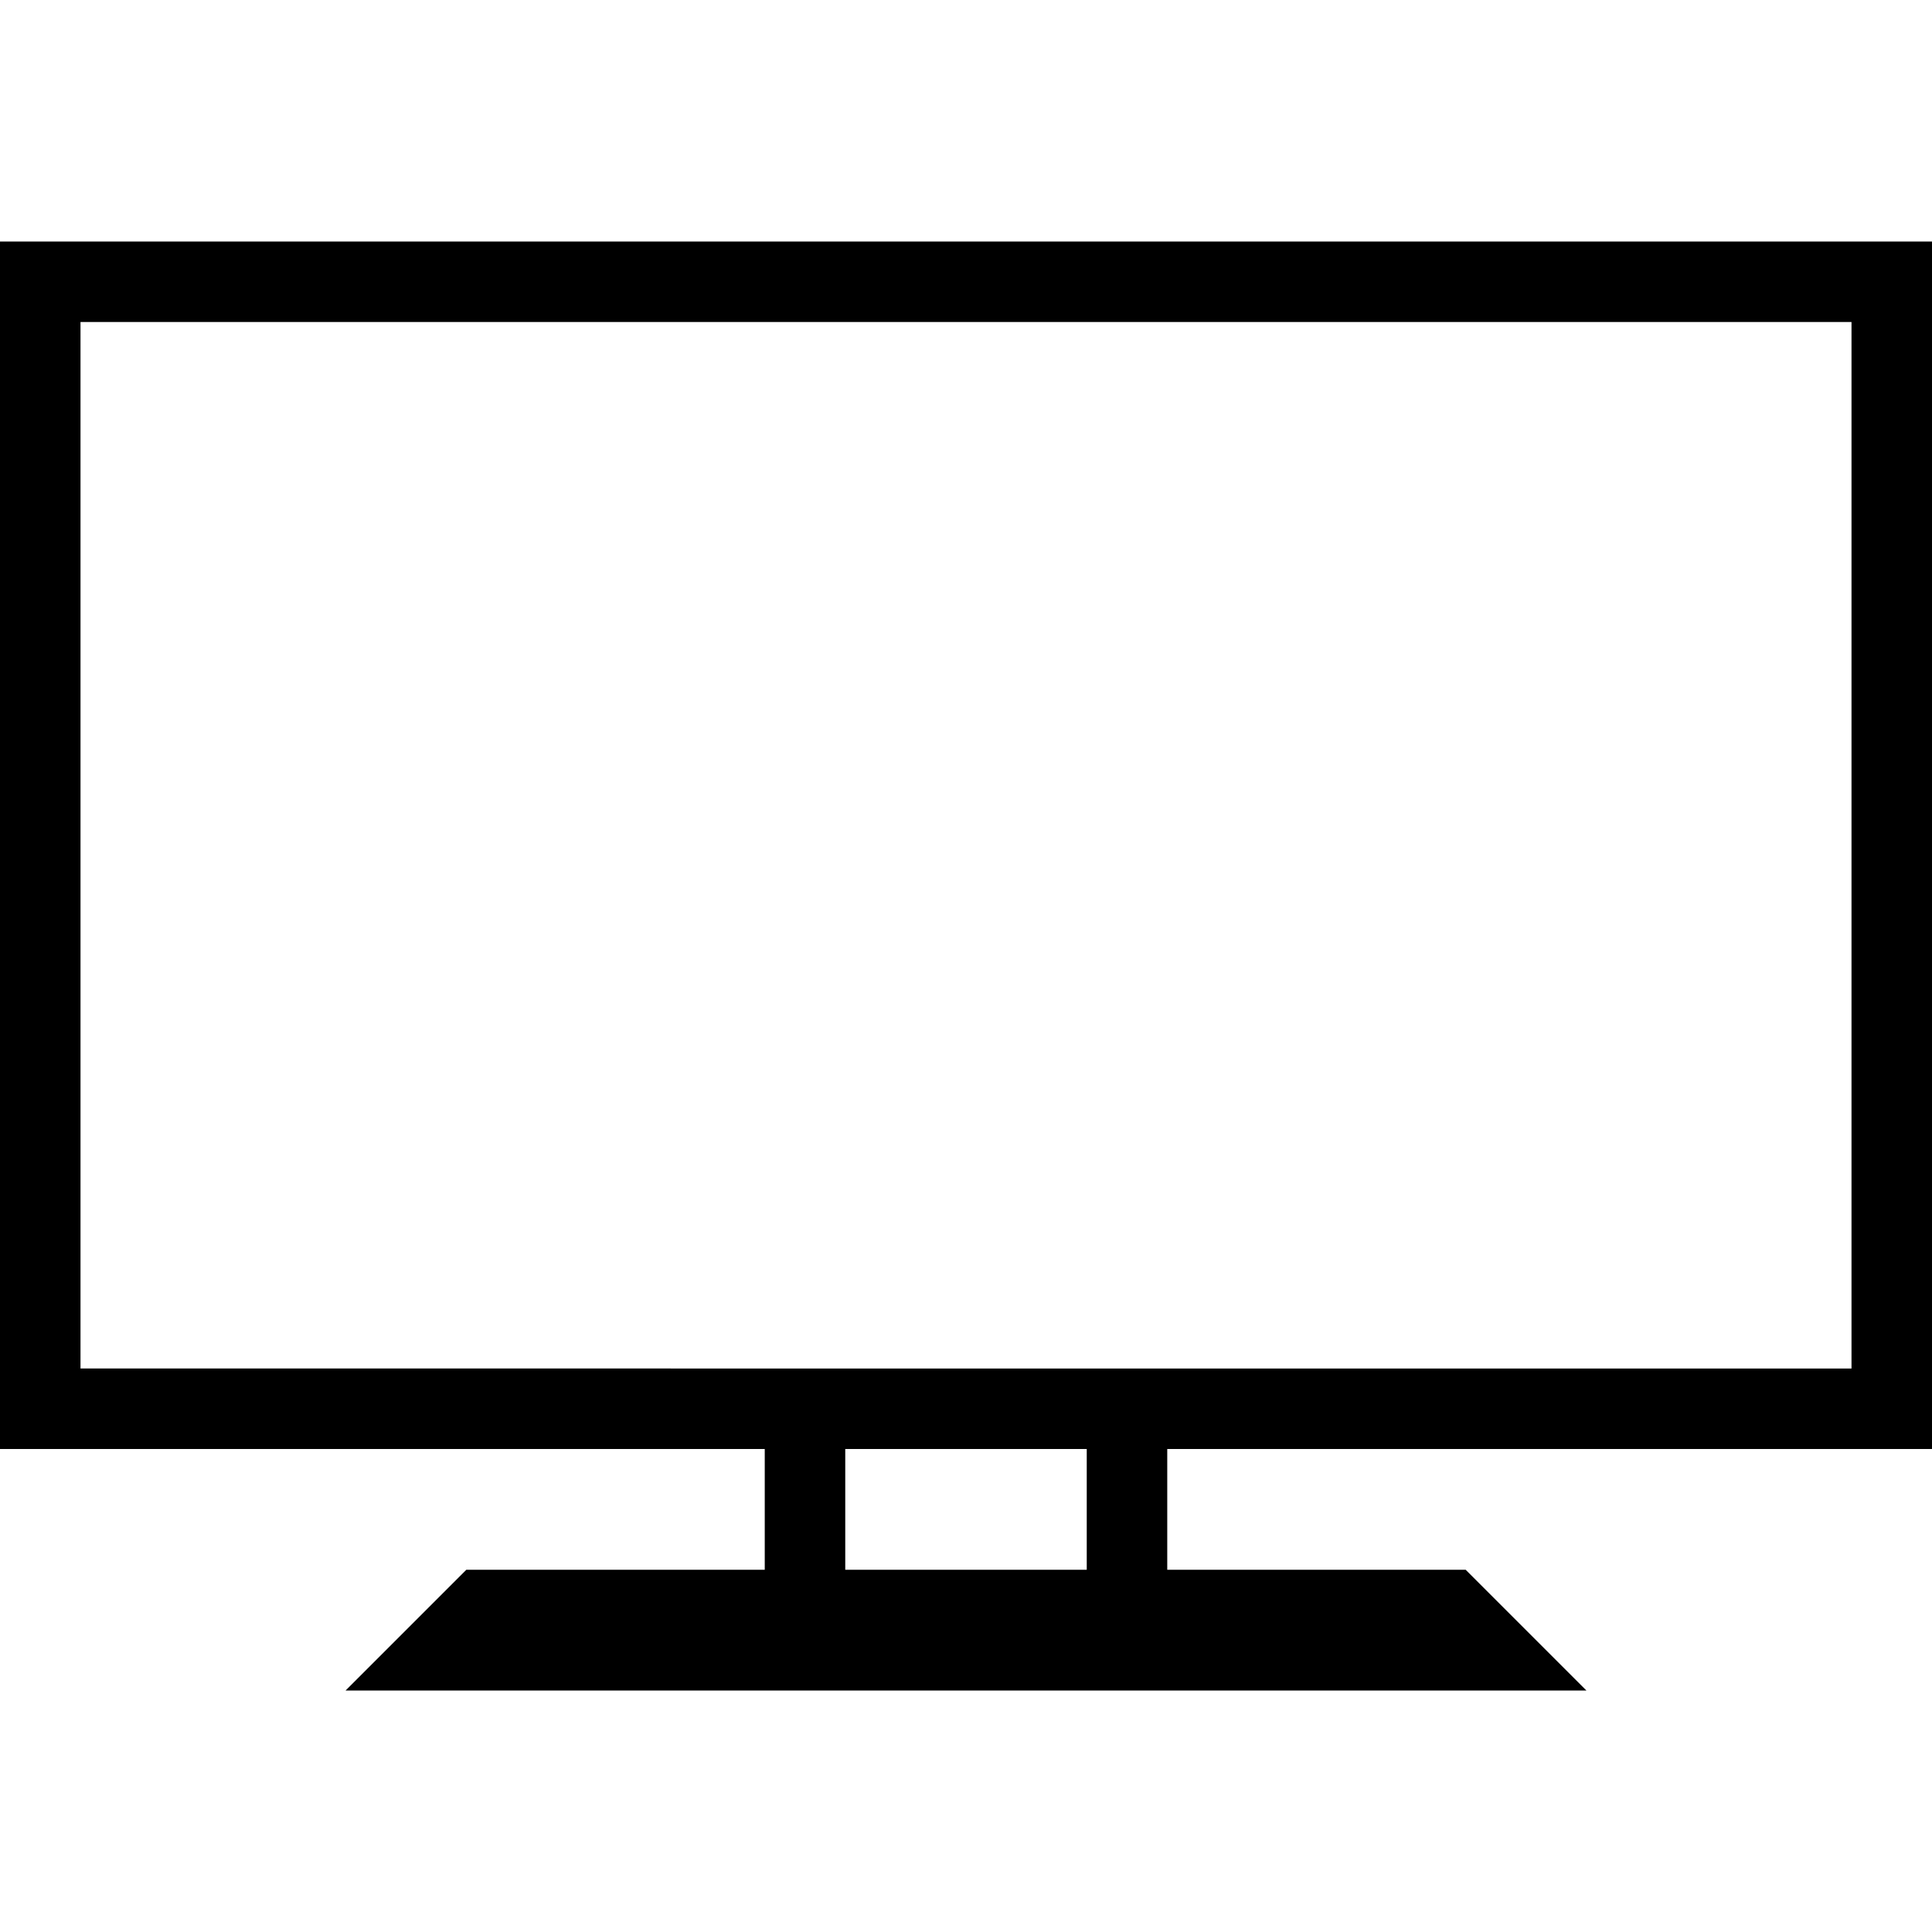
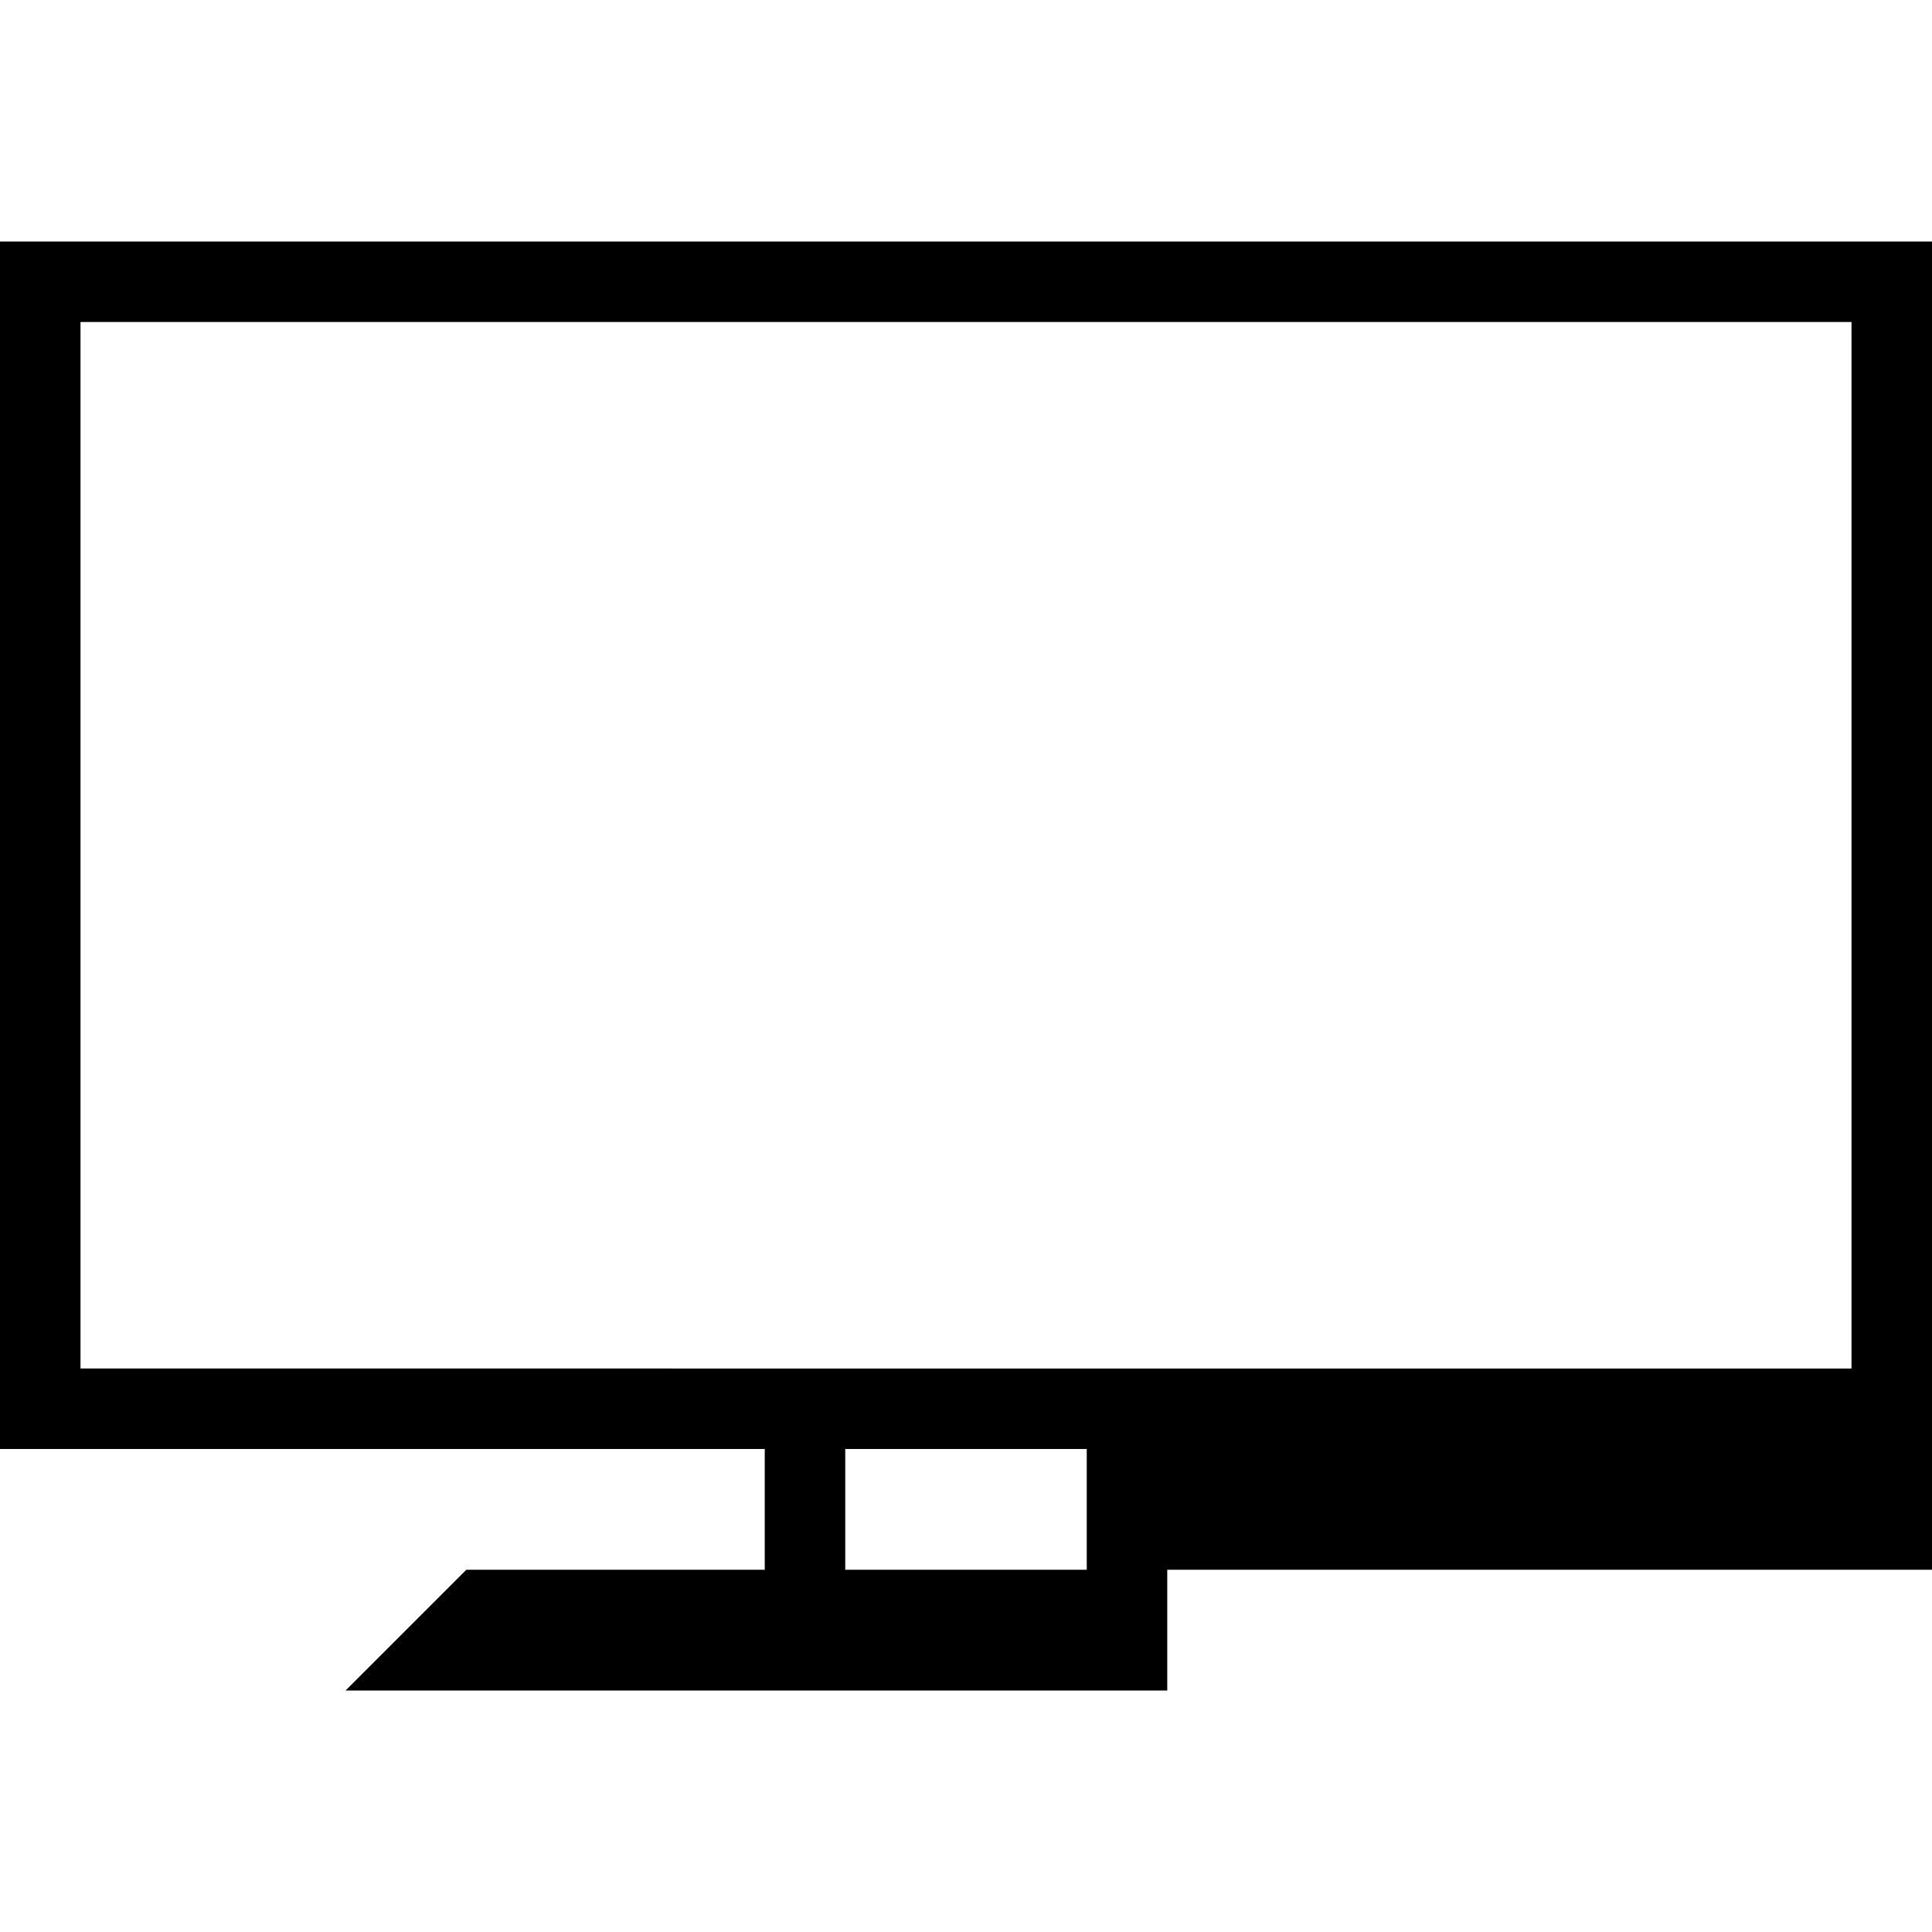
<svg xmlns="http://www.w3.org/2000/svg" xmlns:xlink="http://www.w3.org/1999/xlink" viewBox="0 0 48 48">
  <defs>
-     <path fill="#000000" id="i-432" d="M48,36V6H0v30h19v3h-7.414l-3,3h30.828l-3-3H29v-3H48z M2,8h44v26H2V8z M27,39h-6v-3h6V39z" />
+     <path fill="#000000" id="i-432" d="M48,36V6H0v30h19v3h-7.414l-3,3h30.828H29v-3H48z M2,8h44v26H2V8z M27,39h-6v-3h6V39z" />
  </defs>
  <use x="0" y="0" xlink:href="#i-432" />
</svg>